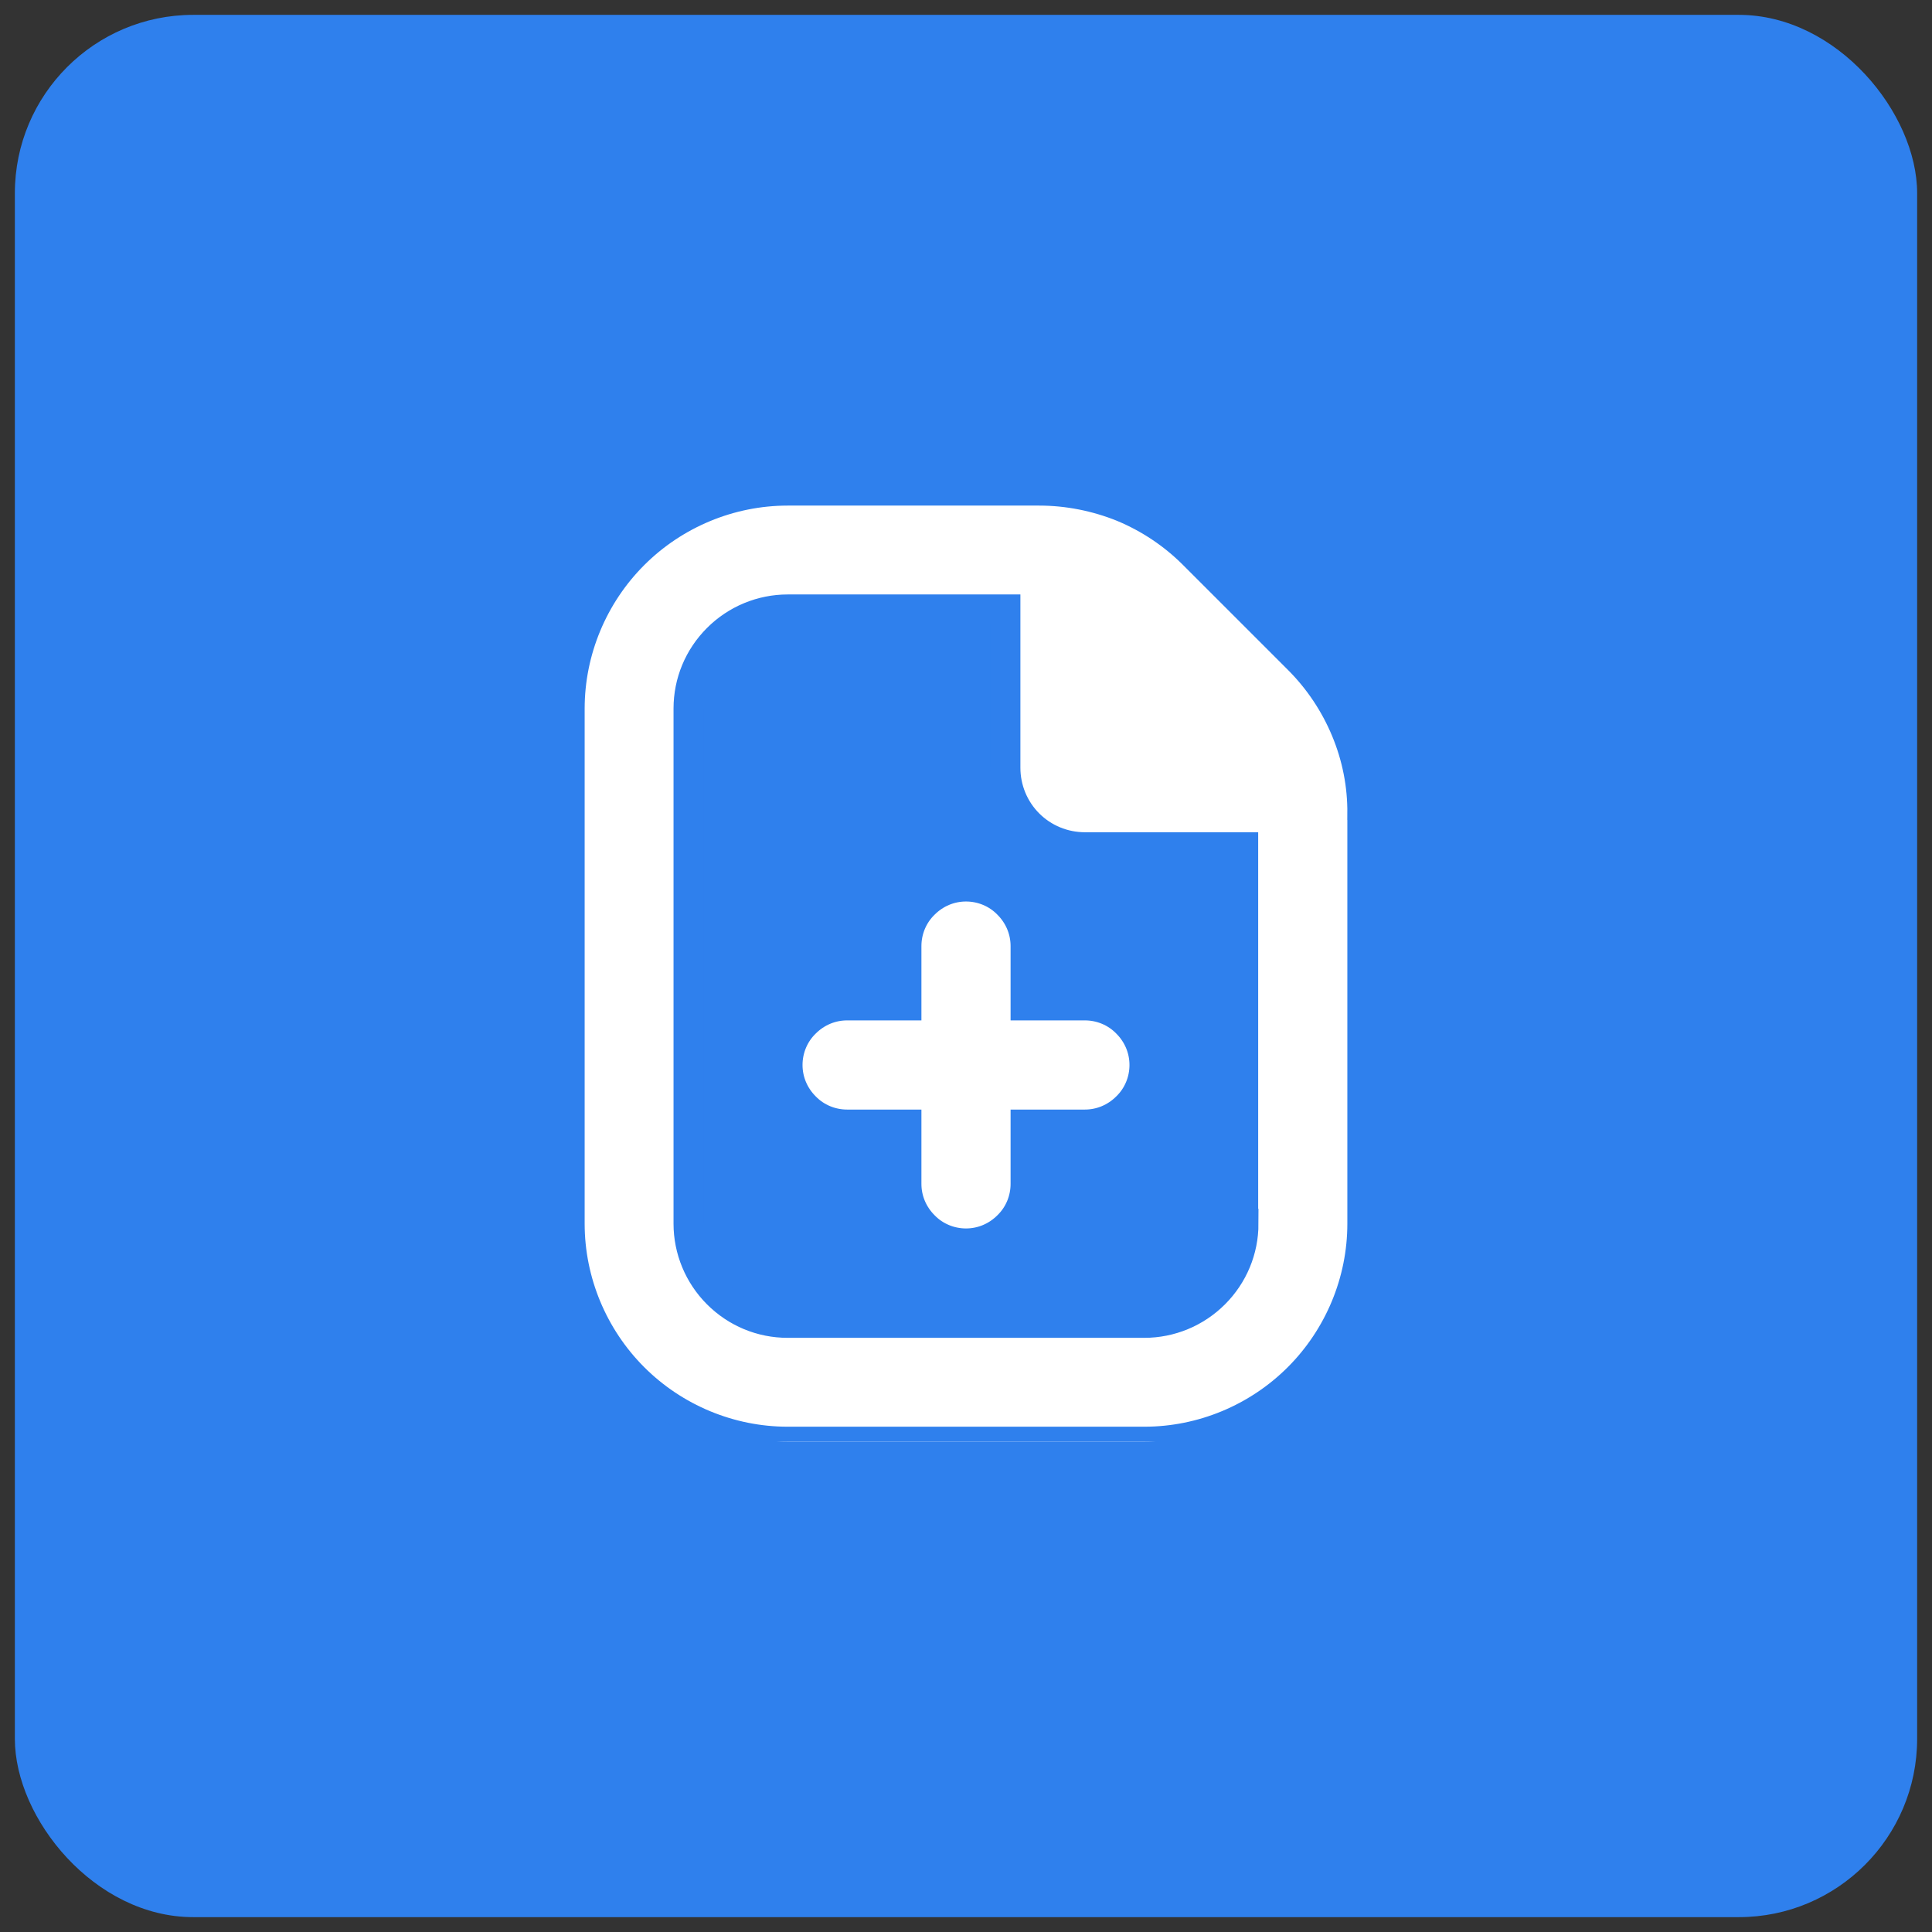
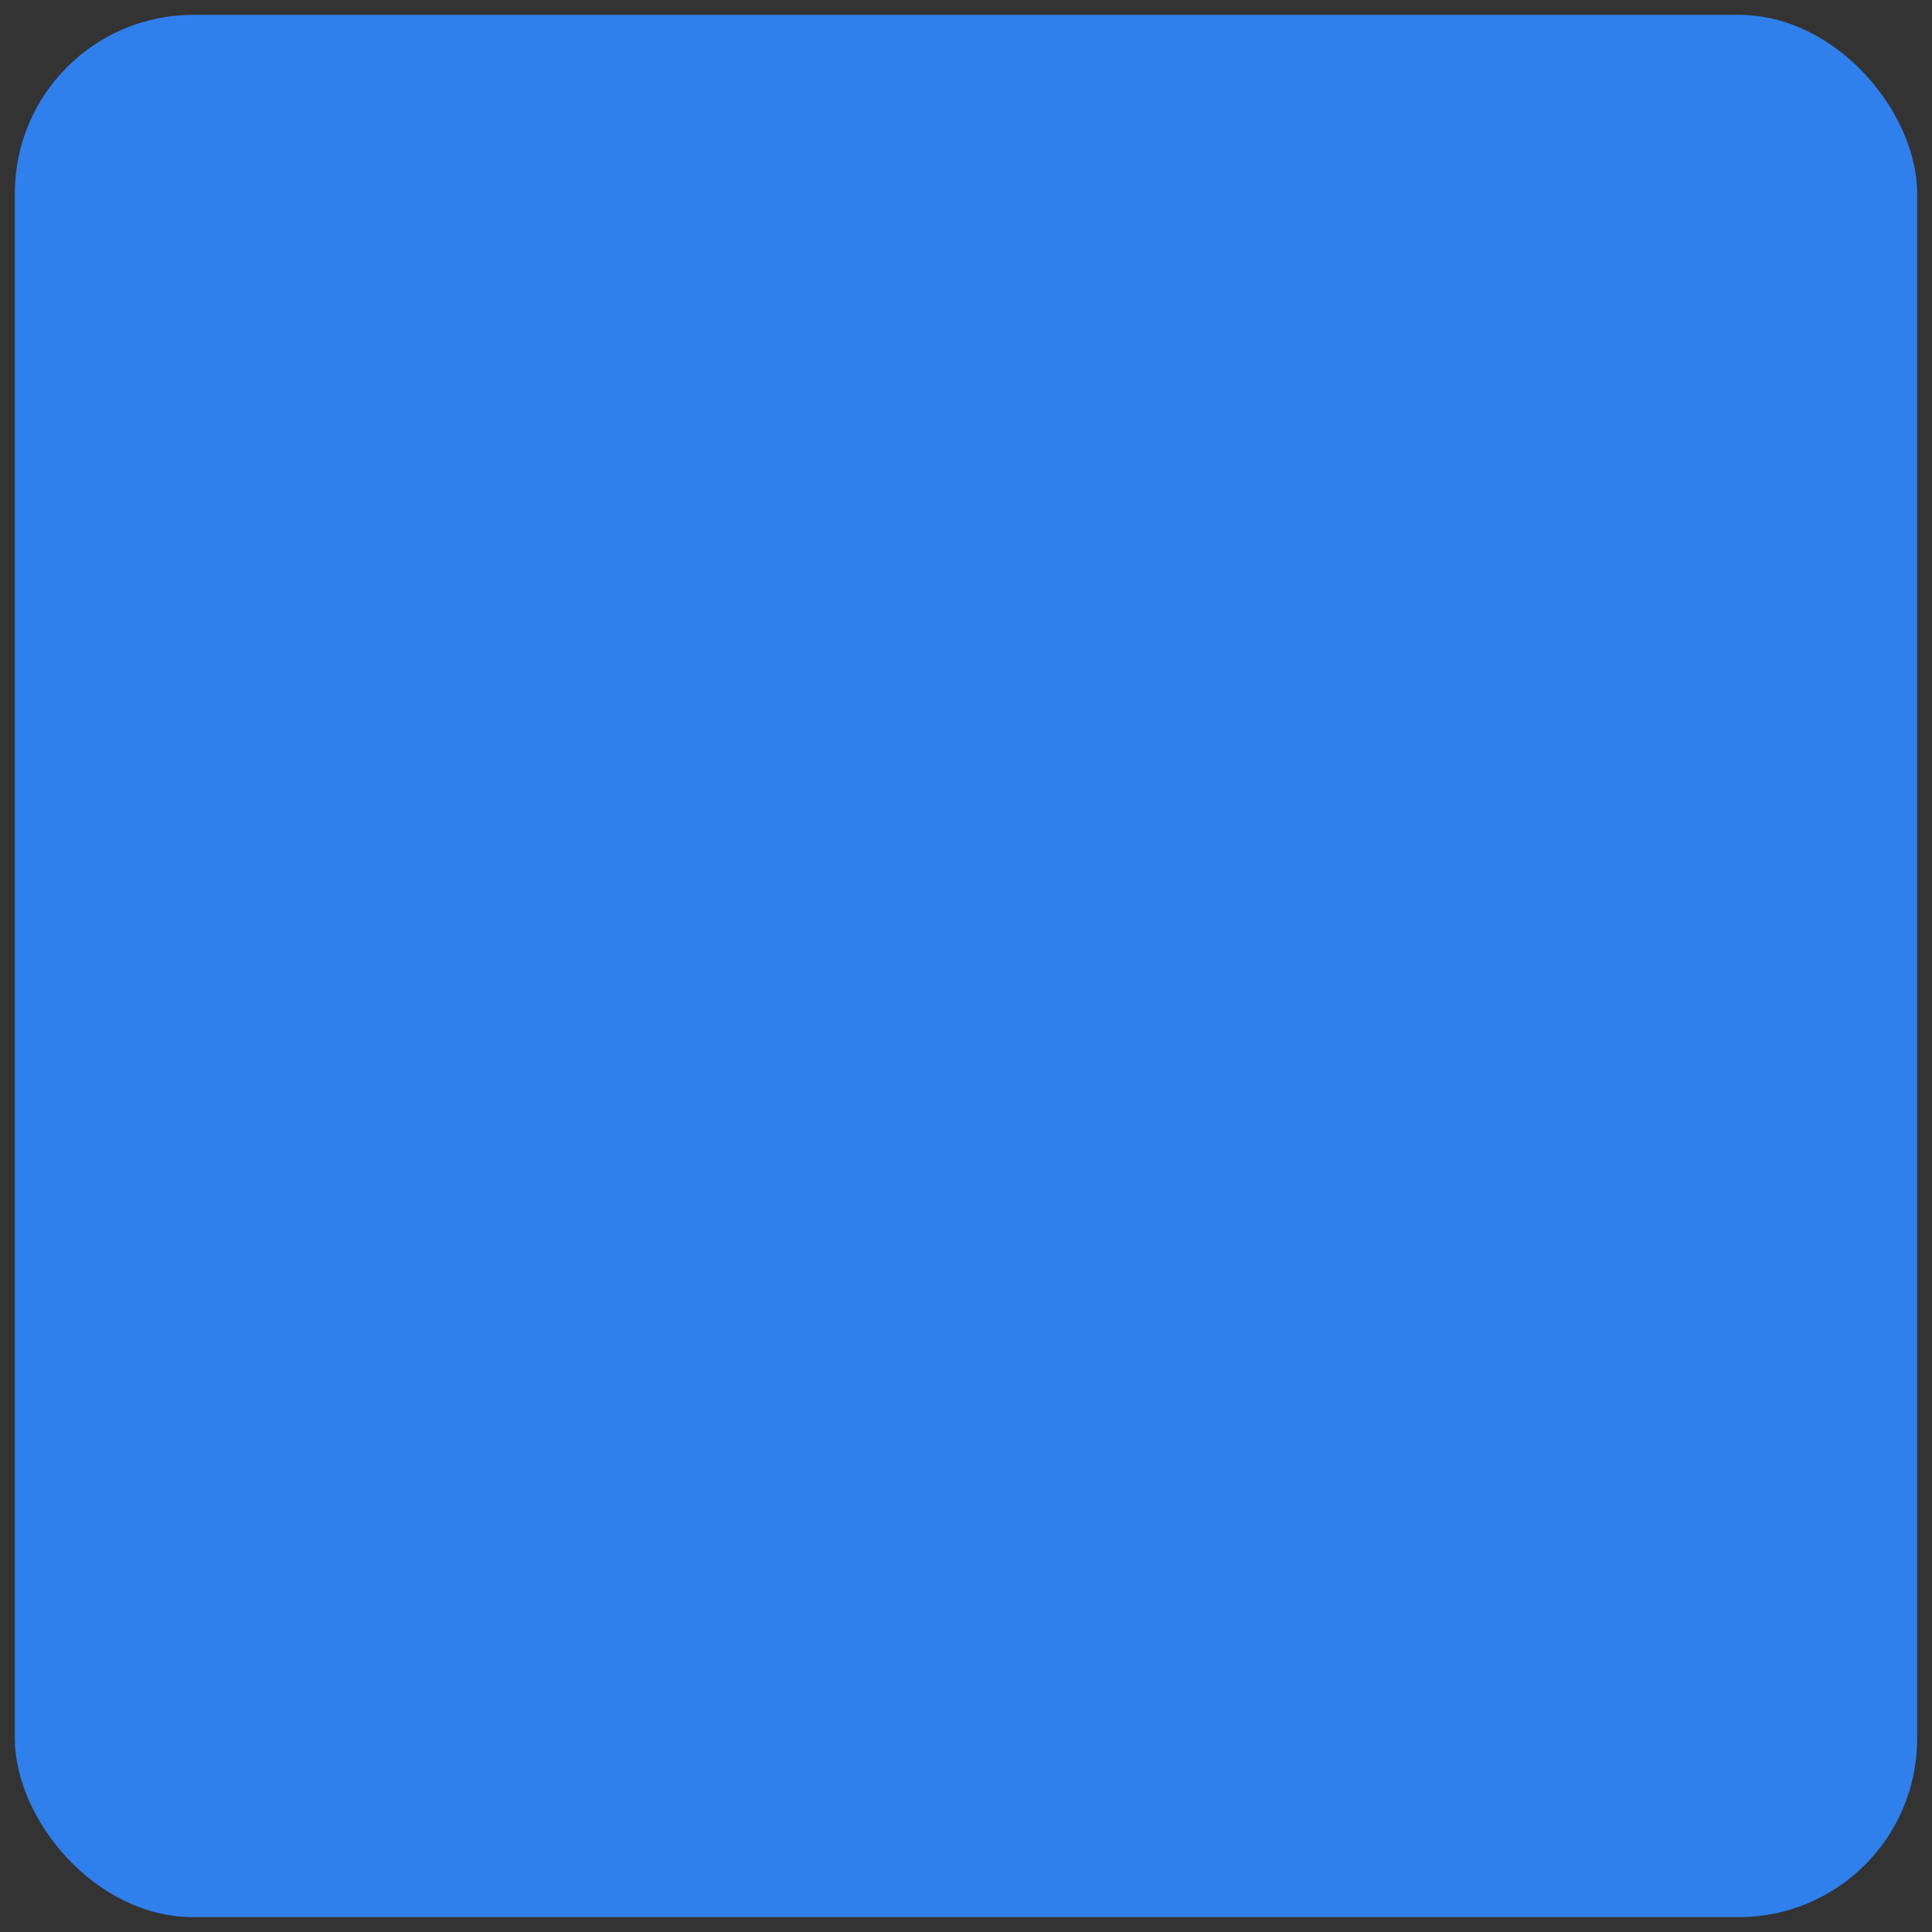
<svg xmlns="http://www.w3.org/2000/svg" id="Layer_1" data-name="Layer 1" viewBox="0 0 65 65">
  <rect x="0" y="0" width="65" height="65" fill="#333333" stroke="none" />
  <defs>
    <style>
      .cls-1 {
        clip-path: url(#clippath);
      }

      .cls-2 {
        fill: none;
      }

      .cls-2, .cls-3 {
        stroke-width: 0px;
      }

      .cls-3 {
        fill: #2f80ed;
      }

      .cls-4 {
        fill: #fff;
        stroke: #2f80ed;
      }
    </style>
    <clipPath id="clippath">
-       <rect class="cls-2" x="16.5" y="16.5" width="32" height="32" />
-     </clipPath>
+       </clipPath>
  </defs>
  <rect class="cls-3" x=".5" y=".5" width="64" height="64" rx="6" ry="6" />
  <g class="cls-1">
-     <path class="cls-4" d="M38.5,35.83c0,.53-.21,1.04-.59,1.41-.38.38-.88.59-1.41.59h-2v2c0,.53-.21,1.04-.59,1.41-.38.38-.88.59-1.41.59s-1.04-.21-1.41-.59c-.38-.38-.59-.88-.59-1.41v-2h-2c-.53,0-1.04-.21-1.41-.59-.38-.38-.59-.88-.59-1.41s.21-1.04.59-1.41c.38-.38.88-.59,1.41-.59h2v-2c0-.53.21-1.04.59-1.41.38-.38.88-.59,1.41-.59s1.04.21,1.41.59c.38.38.59.88.59,1.41v2h2c.53,0,1.04.21,1.41.59.38.38.59.88.59,1.41ZM45.83,27.38v13.79c0,1.94-.78,3.81-2.15,5.18-1.37,1.37-3.24,2.15-5.18,2.15h-12c-1.94,0-3.81-.78-5.18-2.15-1.37-1.37-2.15-3.24-2.15-5.18v-17.33c0-1.94.78-3.81,2.15-5.18,1.37-1.37,3.24-2.15,5.18-2.15h8.46c.96,0,1.92.19,2.81.55.89.37,1.7.91,2.38,1.59l3.54,3.54c.68.68,1.22,1.49,1.59,2.38.37.89.56,1.84.55,2.81ZM41.83,41.17v-12.67h-5.33c-.71,0-1.39-.28-1.89-.78-.5-.5-.78-1.18-.78-1.89v-5.33h-7.33c-.88,0-1.73.35-2.36.98-.63.63-.98,1.47-.98,2.36v17.33c0,.88.35,1.73.98,2.36.63.63,1.47.98,2.36.98h12c.88,0,1.73-.35,2.36-.98.63-.63.98-1.47.98-2.36Z" />
+     <path class="cls-4" d="M38.5,35.83c0,.53-.21,1.04-.59,1.41-.38.38-.88.59-1.41.59h-2v2c0,.53-.21,1.04-.59,1.41-.38.38-.88.59-1.41.59s-1.04-.21-1.41-.59c-.38-.38-.59-.88-.59-1.41v-2h-2c-.53,0-1.04-.21-1.41-.59-.38-.38-.59-.88-.59-1.41s.21-1.04.59-1.41c.38-.38.88-.59,1.41-.59h2v-2c0-.53.21-1.04.59-1.41.38-.38.88-.59,1.41-.59s1.04.21,1.41.59c.38.38.59.88.59,1.41v2h2c.53,0,1.04.21,1.41.59.38.38.59.88.59,1.41ZM45.83,27.38v13.79c0,1.94-.78,3.81-2.15,5.18-1.37,1.37-3.24,2.15-5.18,2.15h-12c-1.94,0-3.81-.78-5.18-2.15-1.37-1.37-2.15-3.24-2.15-5.18v-17.33c0-1.94.78-3.81,2.15-5.18,1.37-1.37,3.24-2.15,5.18-2.15h8.46l3.54,3.54c.68.68,1.22,1.49,1.59,2.38.37.89.56,1.84.55,2.81ZM41.83,41.17v-12.67h-5.33c-.71,0-1.39-.28-1.89-.78-.5-.5-.78-1.18-.78-1.89v-5.33h-7.33c-.88,0-1.73.35-2.36.98-.63.63-.98,1.47-.98,2.36v17.33c0,.88.35,1.73.98,2.36.63.63,1.47.98,2.36.98h12c.88,0,1.73-.35,2.36-.98.63-.63.98-1.47.98-2.36Z" />
  </g>
</svg>